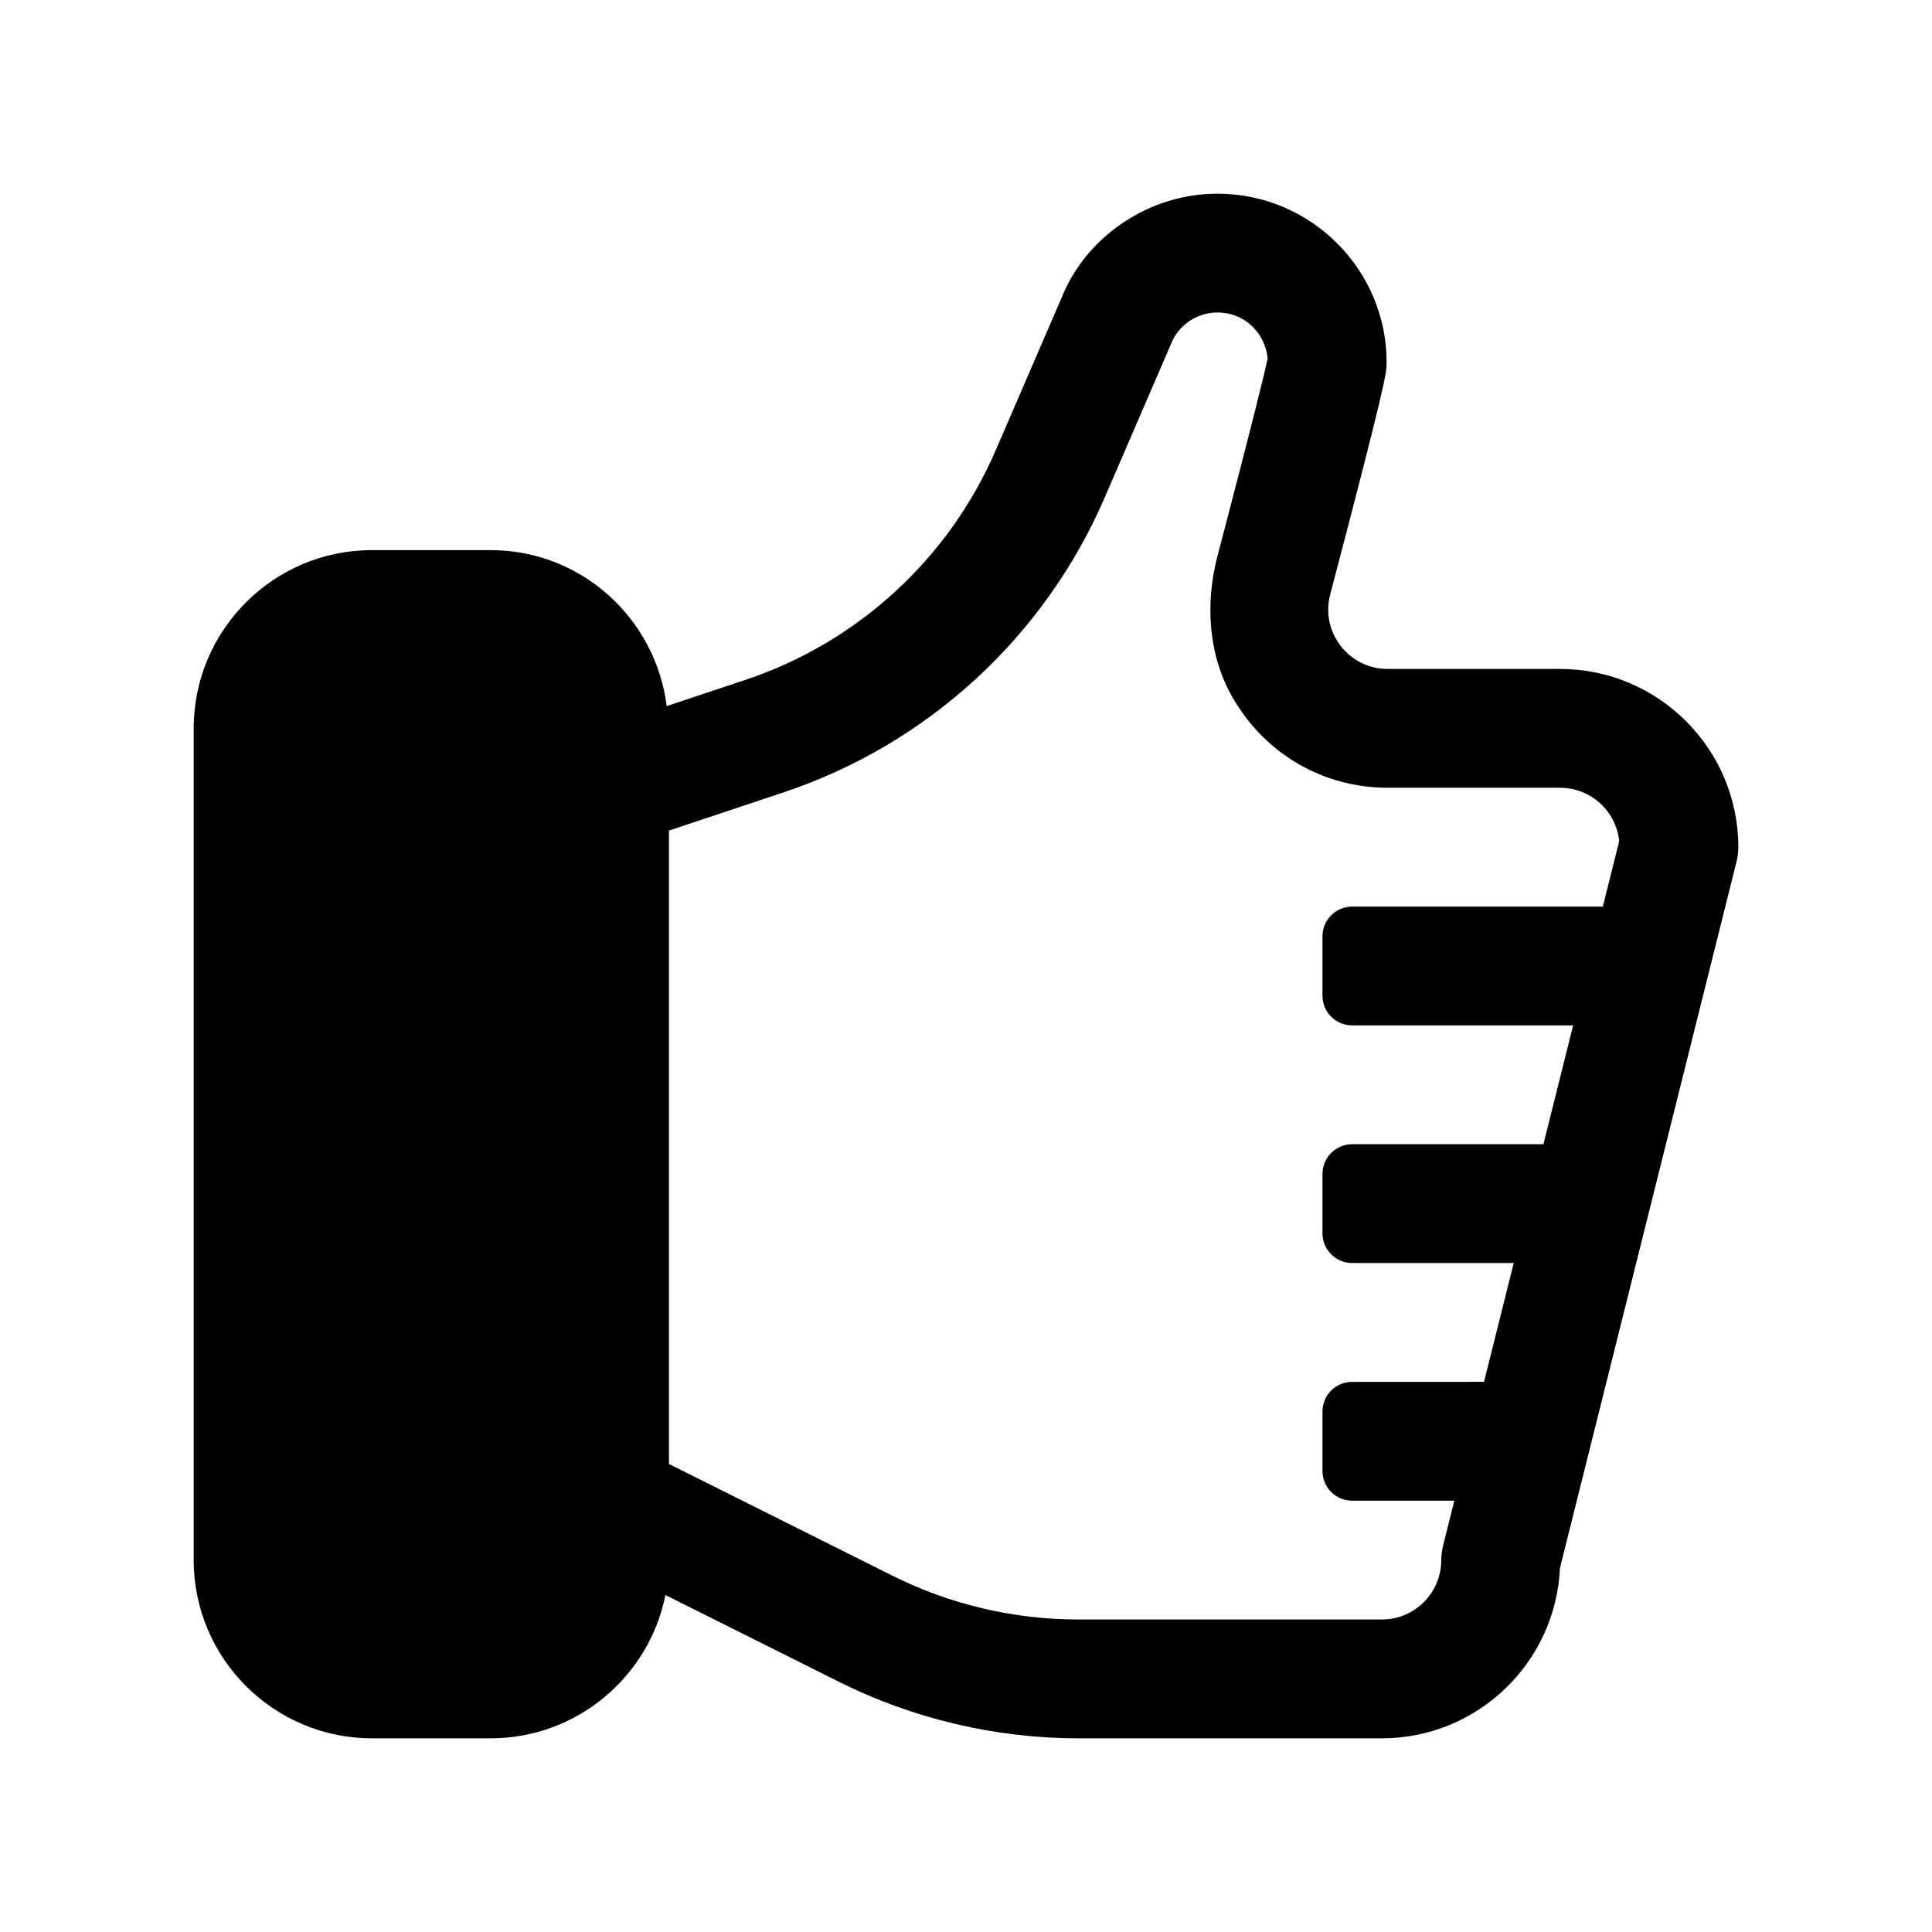
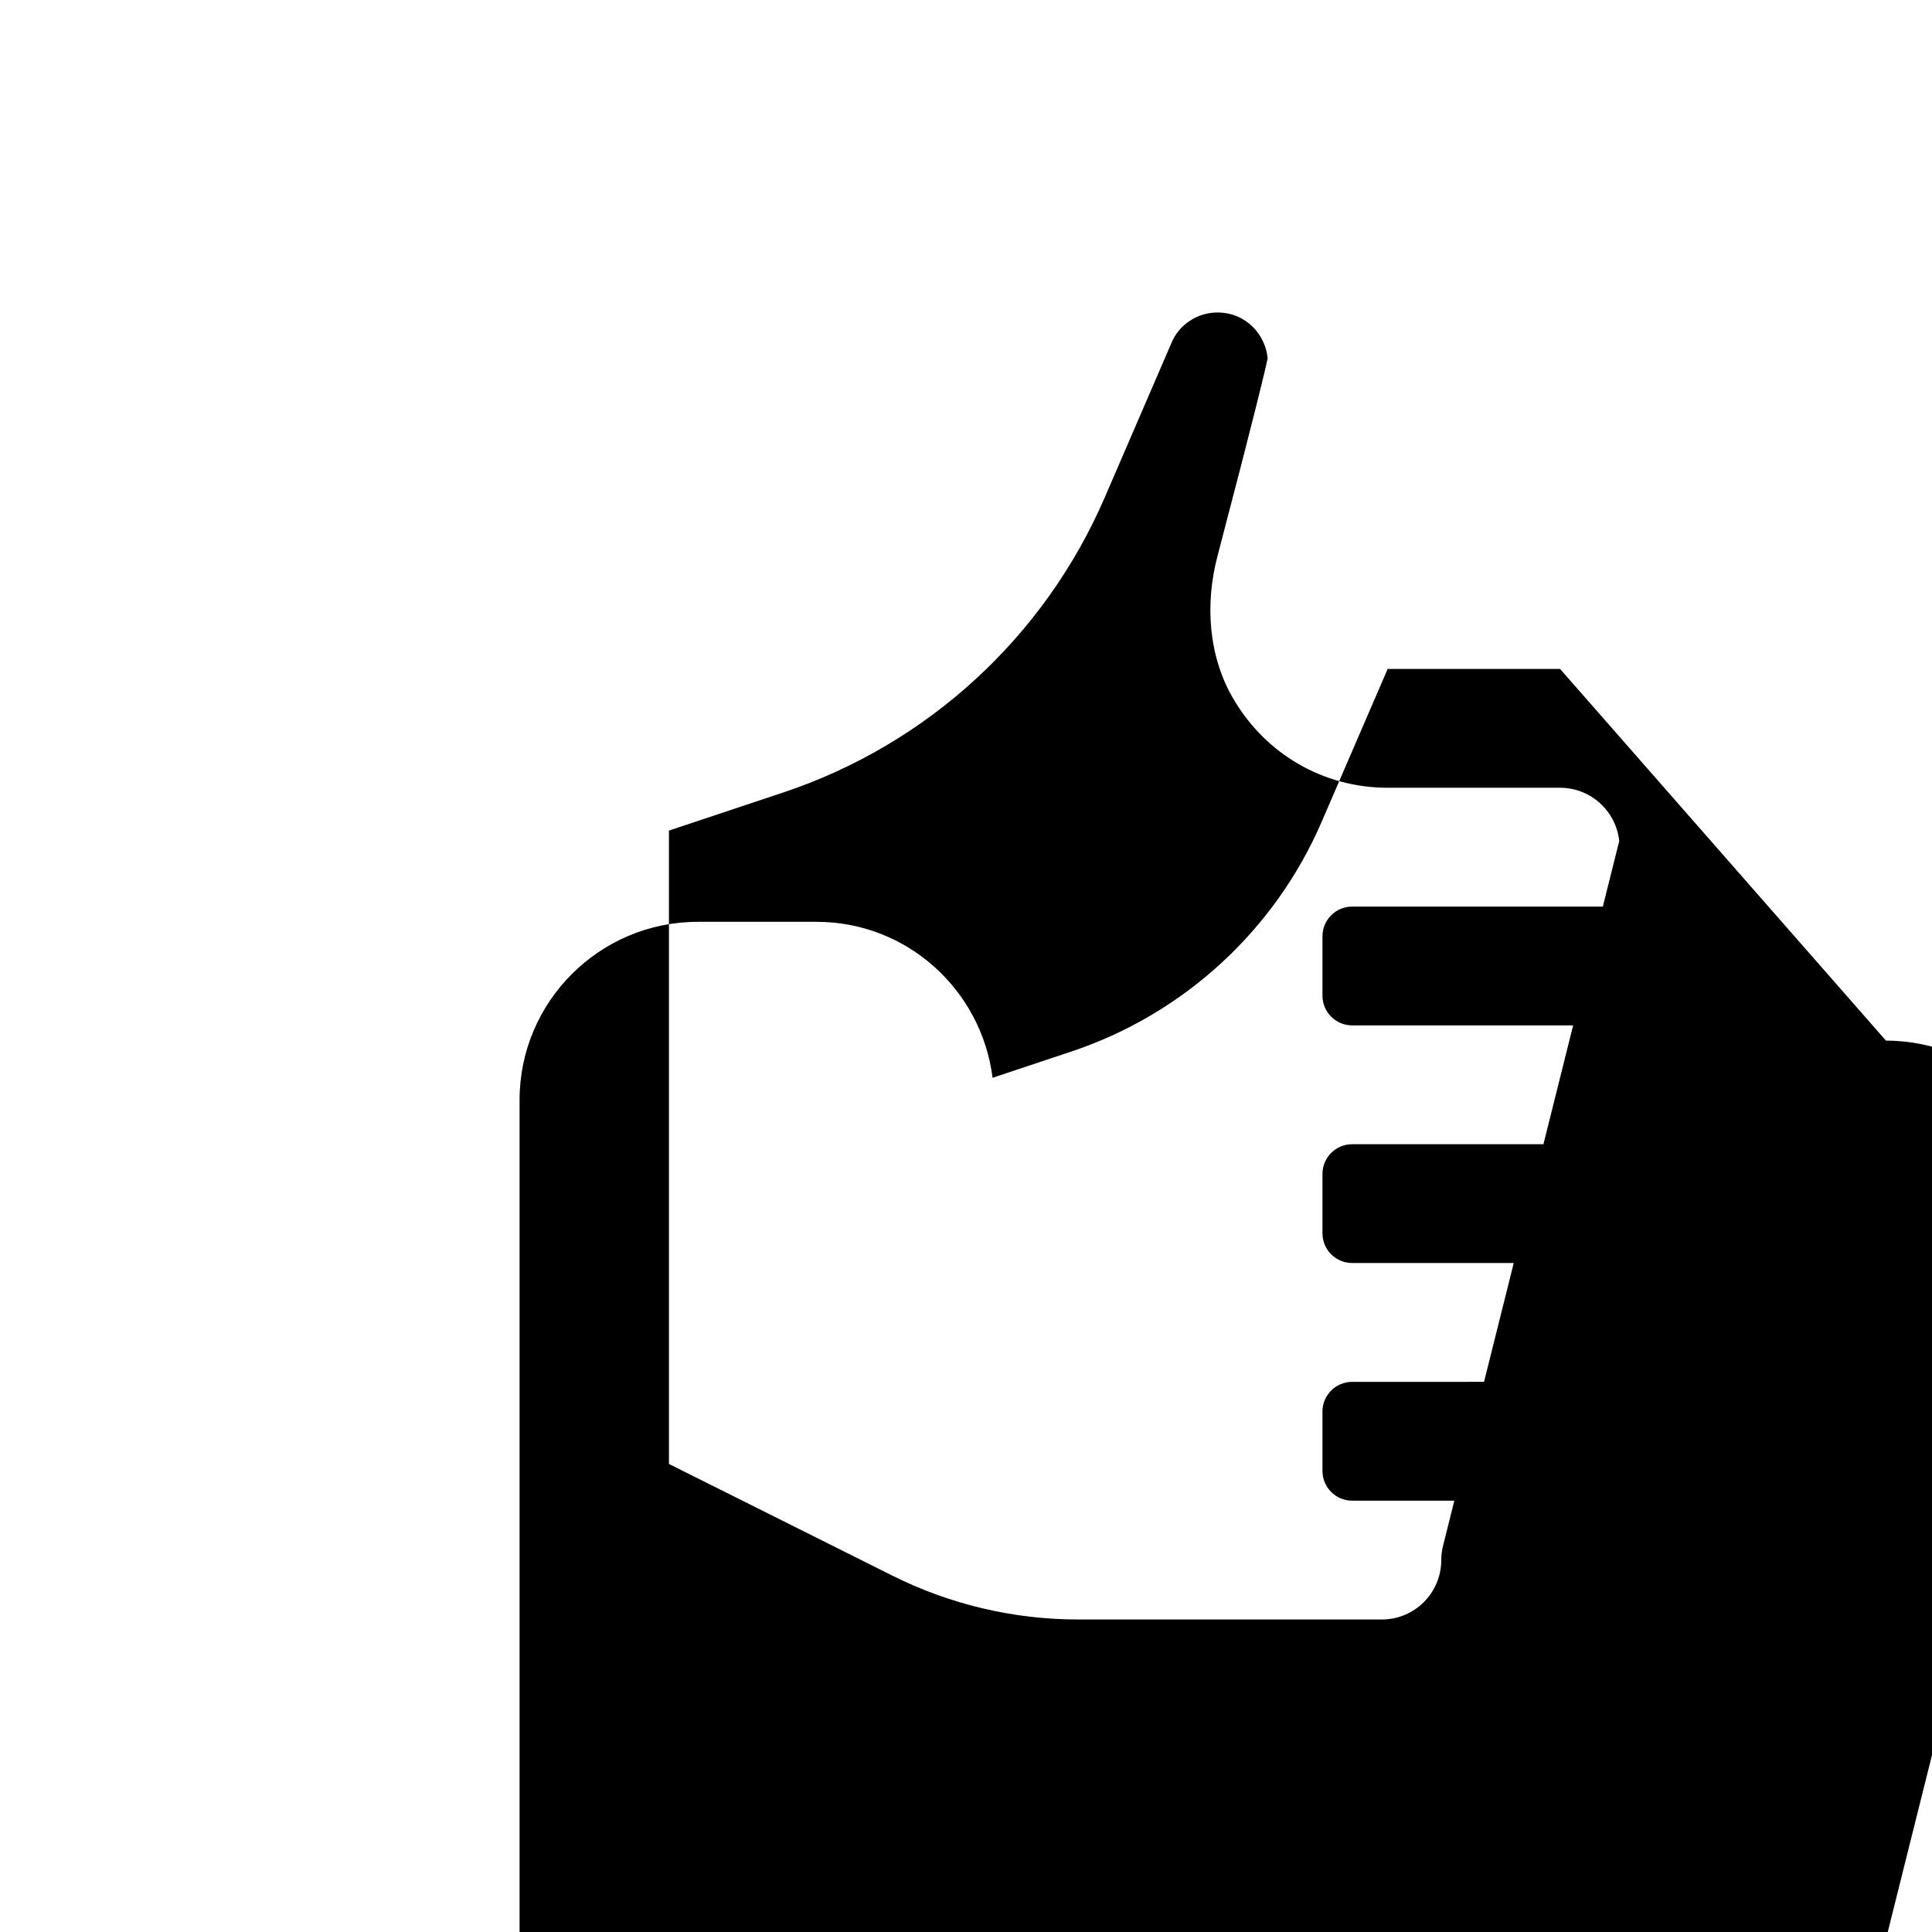
<svg xmlns="http://www.w3.org/2000/svg" fill="#000000" width="800px" height="800px" version="1.1" viewBox="144 144 512 512">
-   <path d="m557.44 321.28h-45.695c-4.922 0-9.473-2.238-12.469-6.133-2.996-3.883-4.012-8.832-2.769-13.582 14.961-56.91 14.961-58.746 14.961-61.523 0.004-24.656-20.121-44.715-44.859-44.715-18.004 0-34.641 11.172-41.223 27.453l-17.496 40.516c-12.422 28.773-36.609 50.961-66.328 60.871l-20.875 6.957c-2.941-23.238-22.613-41.332-46.637-41.332h-31.488c-26.047 0-47.23 21.188-47.23 47.23v220.42c0 26.047 21.188 47.23 47.23 47.23h31.488c22.871 0 41.977-16.348 46.297-37.969l46.016 23.008c19.57 9.789 41.496 14.965 63.375 14.965h80.473c25.34 0 46.062-20.039 47.188-45.102l46.801-187.24c0.32-1.254 0.477-2.539 0.477-3.82 0-26.047-21.188-47.234-47.234-47.234zm-31.488 236.16c0 8.68-7.055 15.742-15.742 15.742h-80.473c-17.109 0-33.98-3.984-49.281-11.637l-59.176-29.582v-167.85l30.242-10.078c38.262-12.75 69.277-41.211 85.262-78.238l17.645-40.871c1.969-4.852 6.859-8.113 12.18-8.113 7.828 0 12.824 6.148 13.332 12.199-0.633 3.027-3.199 13.859-13.316 52.445-3.289 12.539-2.41 26.273 4.086 37.496 8.688 15.016 24.125 23.812 41.039 23.812h45.691c8.133 0 14.852 6.203 15.668 14.129l-4.34 17.359h-66.43c-4.348 0-7.871 3.523-7.871 7.871v15.742c0 4.348 3.523 7.871 7.871 7.871h58.559l-7.871 31.488-50.688 0.004c-4.348 0-7.871 3.523-7.871 7.871v15.742c0 4.348 3.523 7.871 7.871 7.871h42.816l-7.871 31.488-34.945 0.004c-4.348 0-7.871 3.523-7.871 7.871v15.742c0 4.348 3.523 7.871 7.871 7.871h27.074l-2.981 11.922c-0.324 1.258-0.48 2.543-0.48 3.824z" />
+   <path d="m557.44 321.28h-45.695l-17.496 40.516c-12.422 28.773-36.609 50.961-66.328 60.871l-20.875 6.957c-2.941-23.238-22.613-41.332-46.637-41.332h-31.488c-26.047 0-47.23 21.188-47.23 47.23v220.42c0 26.047 21.188 47.23 47.23 47.23h31.488c22.871 0 41.977-16.348 46.297-37.969l46.016 23.008c19.57 9.789 41.496 14.965 63.375 14.965h80.473c25.34 0 46.062-20.039 47.188-45.102l46.801-187.24c0.32-1.254 0.477-2.539 0.477-3.82 0-26.047-21.188-47.234-47.234-47.234zm-31.488 236.16c0 8.68-7.055 15.742-15.742 15.742h-80.473c-17.109 0-33.98-3.984-49.281-11.637l-59.176-29.582v-167.85l30.242-10.078c38.262-12.75 69.277-41.211 85.262-78.238l17.645-40.871c1.969-4.852 6.859-8.113 12.18-8.113 7.828 0 12.824 6.148 13.332 12.199-0.633 3.027-3.199 13.859-13.316 52.445-3.289 12.539-2.41 26.273 4.086 37.496 8.688 15.016 24.125 23.812 41.039 23.812h45.691c8.133 0 14.852 6.203 15.668 14.129l-4.34 17.359h-66.43c-4.348 0-7.871 3.523-7.871 7.871v15.742c0 4.348 3.523 7.871 7.871 7.871h58.559l-7.871 31.488-50.688 0.004c-4.348 0-7.871 3.523-7.871 7.871v15.742c0 4.348 3.523 7.871 7.871 7.871h42.816l-7.871 31.488-34.945 0.004c-4.348 0-7.871 3.523-7.871 7.871v15.742c0 4.348 3.523 7.871 7.871 7.871h27.074l-2.981 11.922c-0.324 1.258-0.48 2.543-0.48 3.824z" />
</svg>